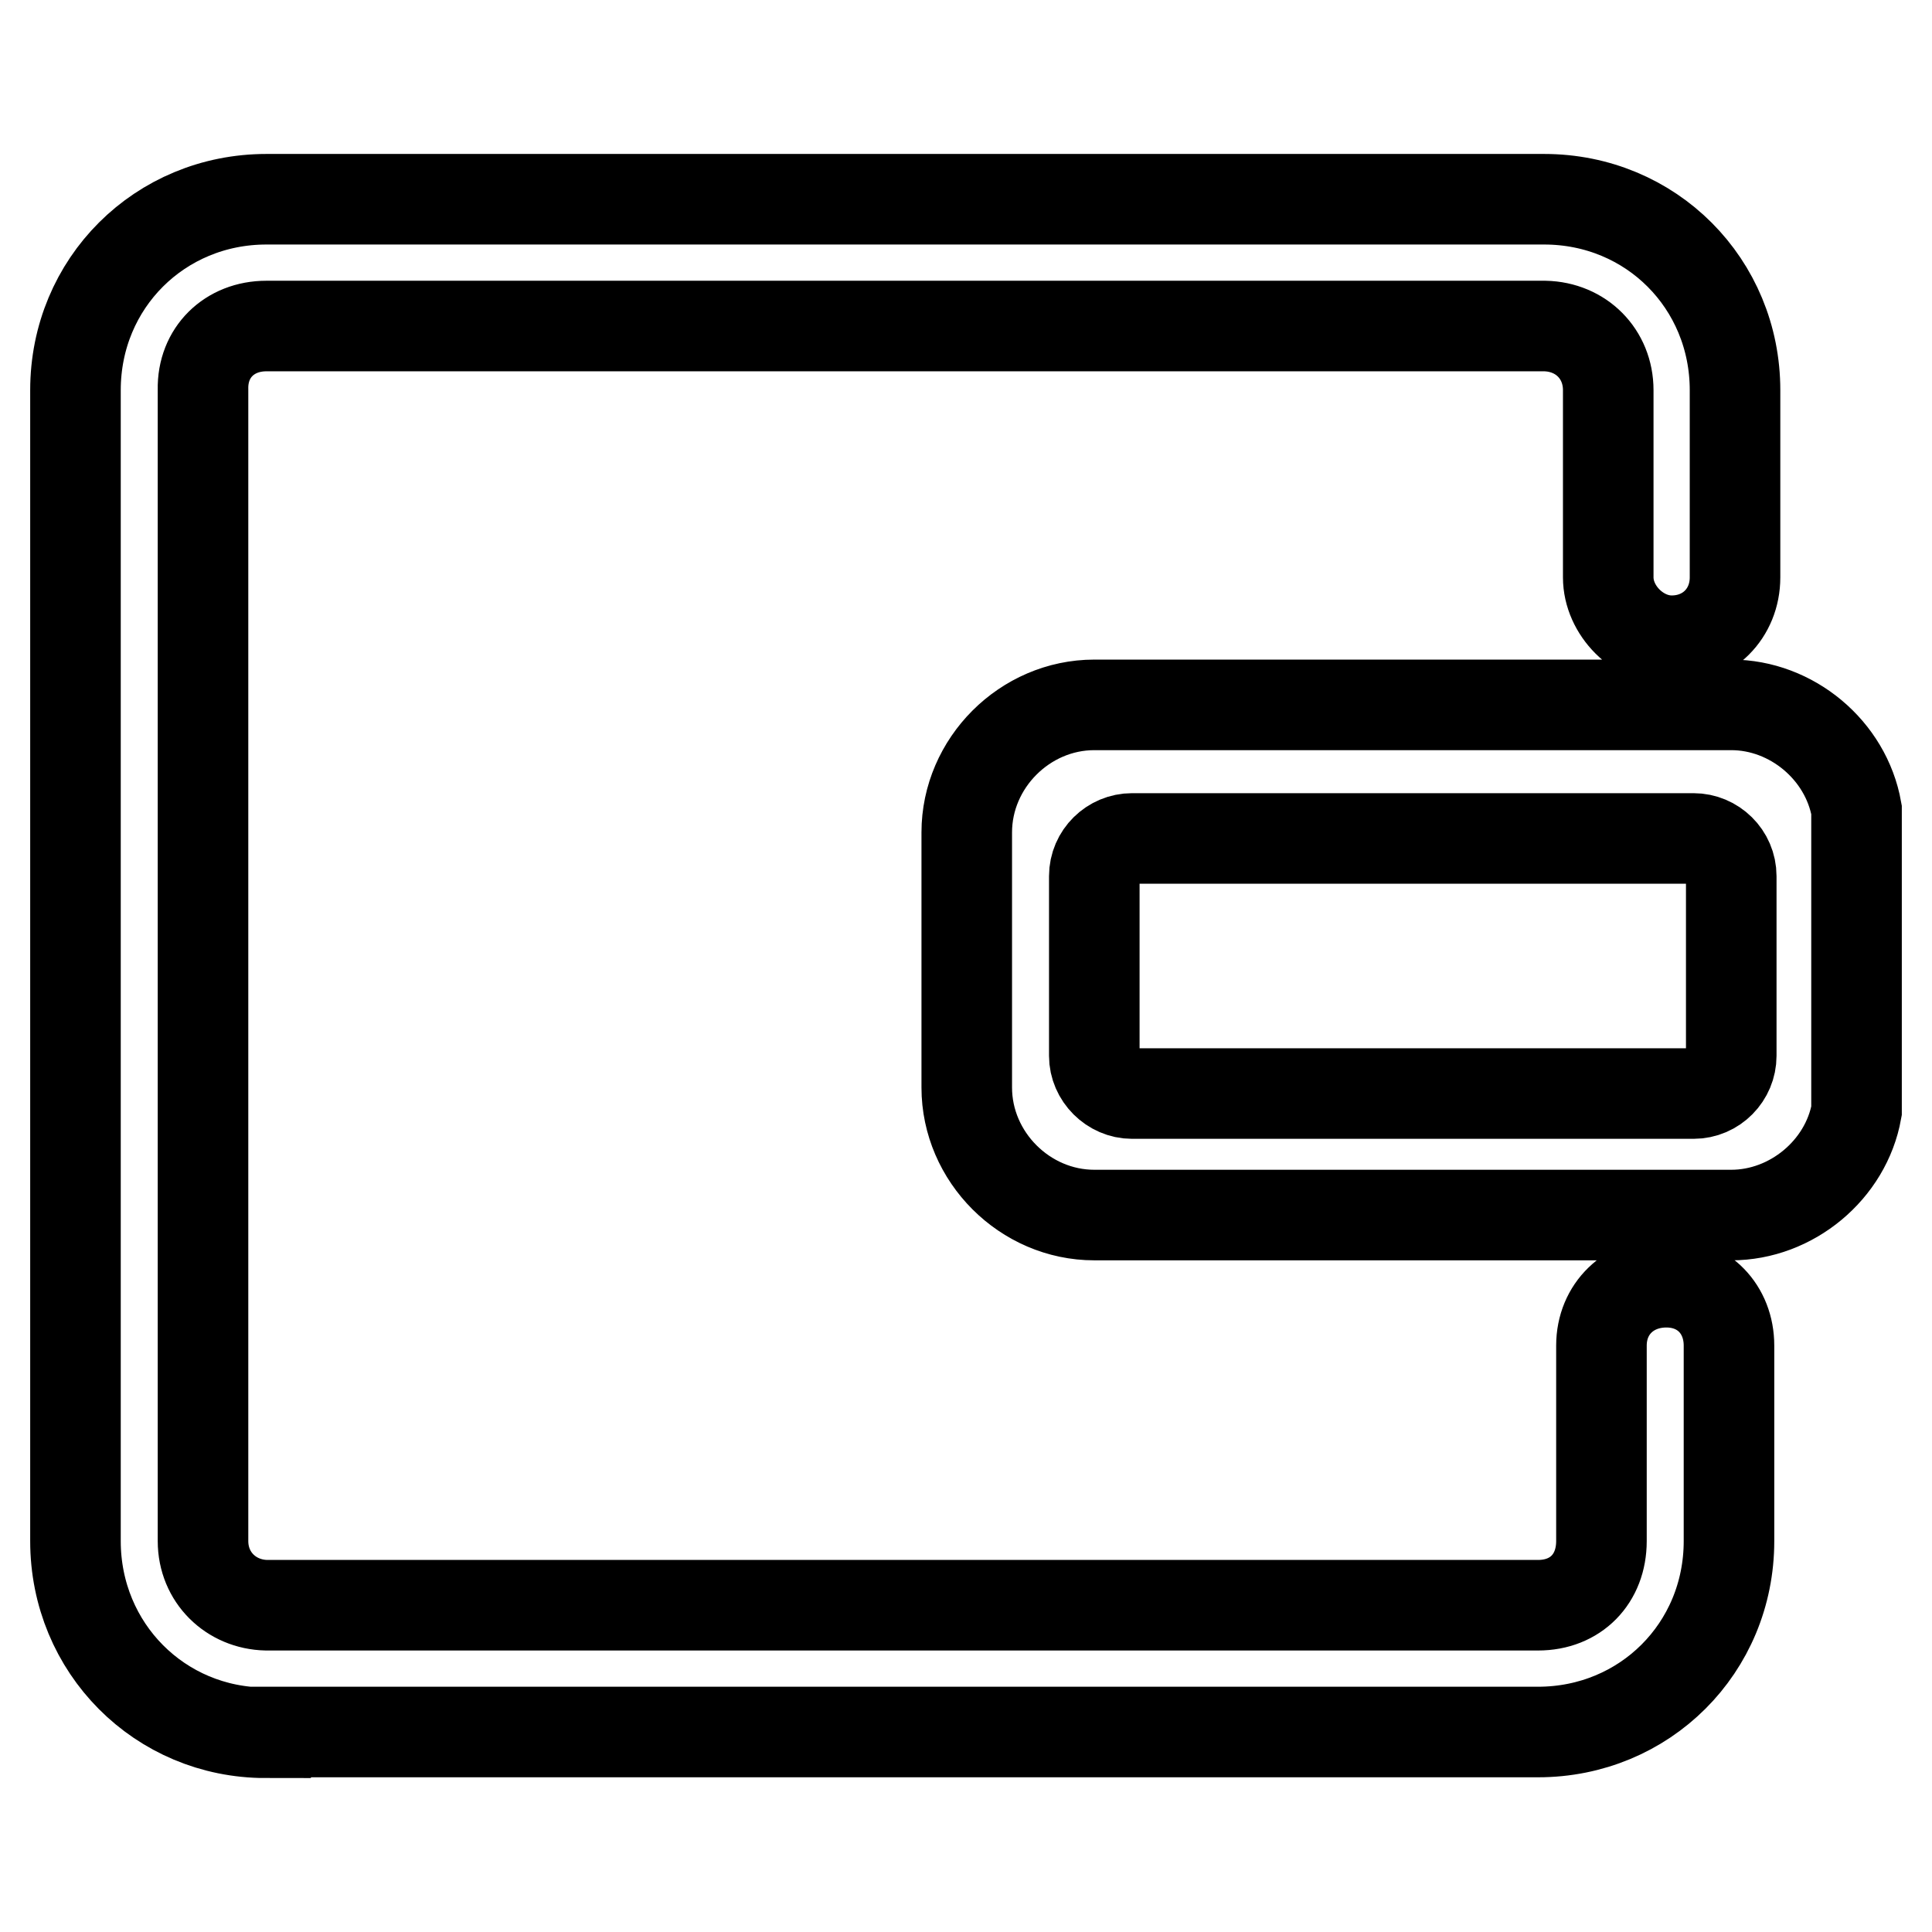
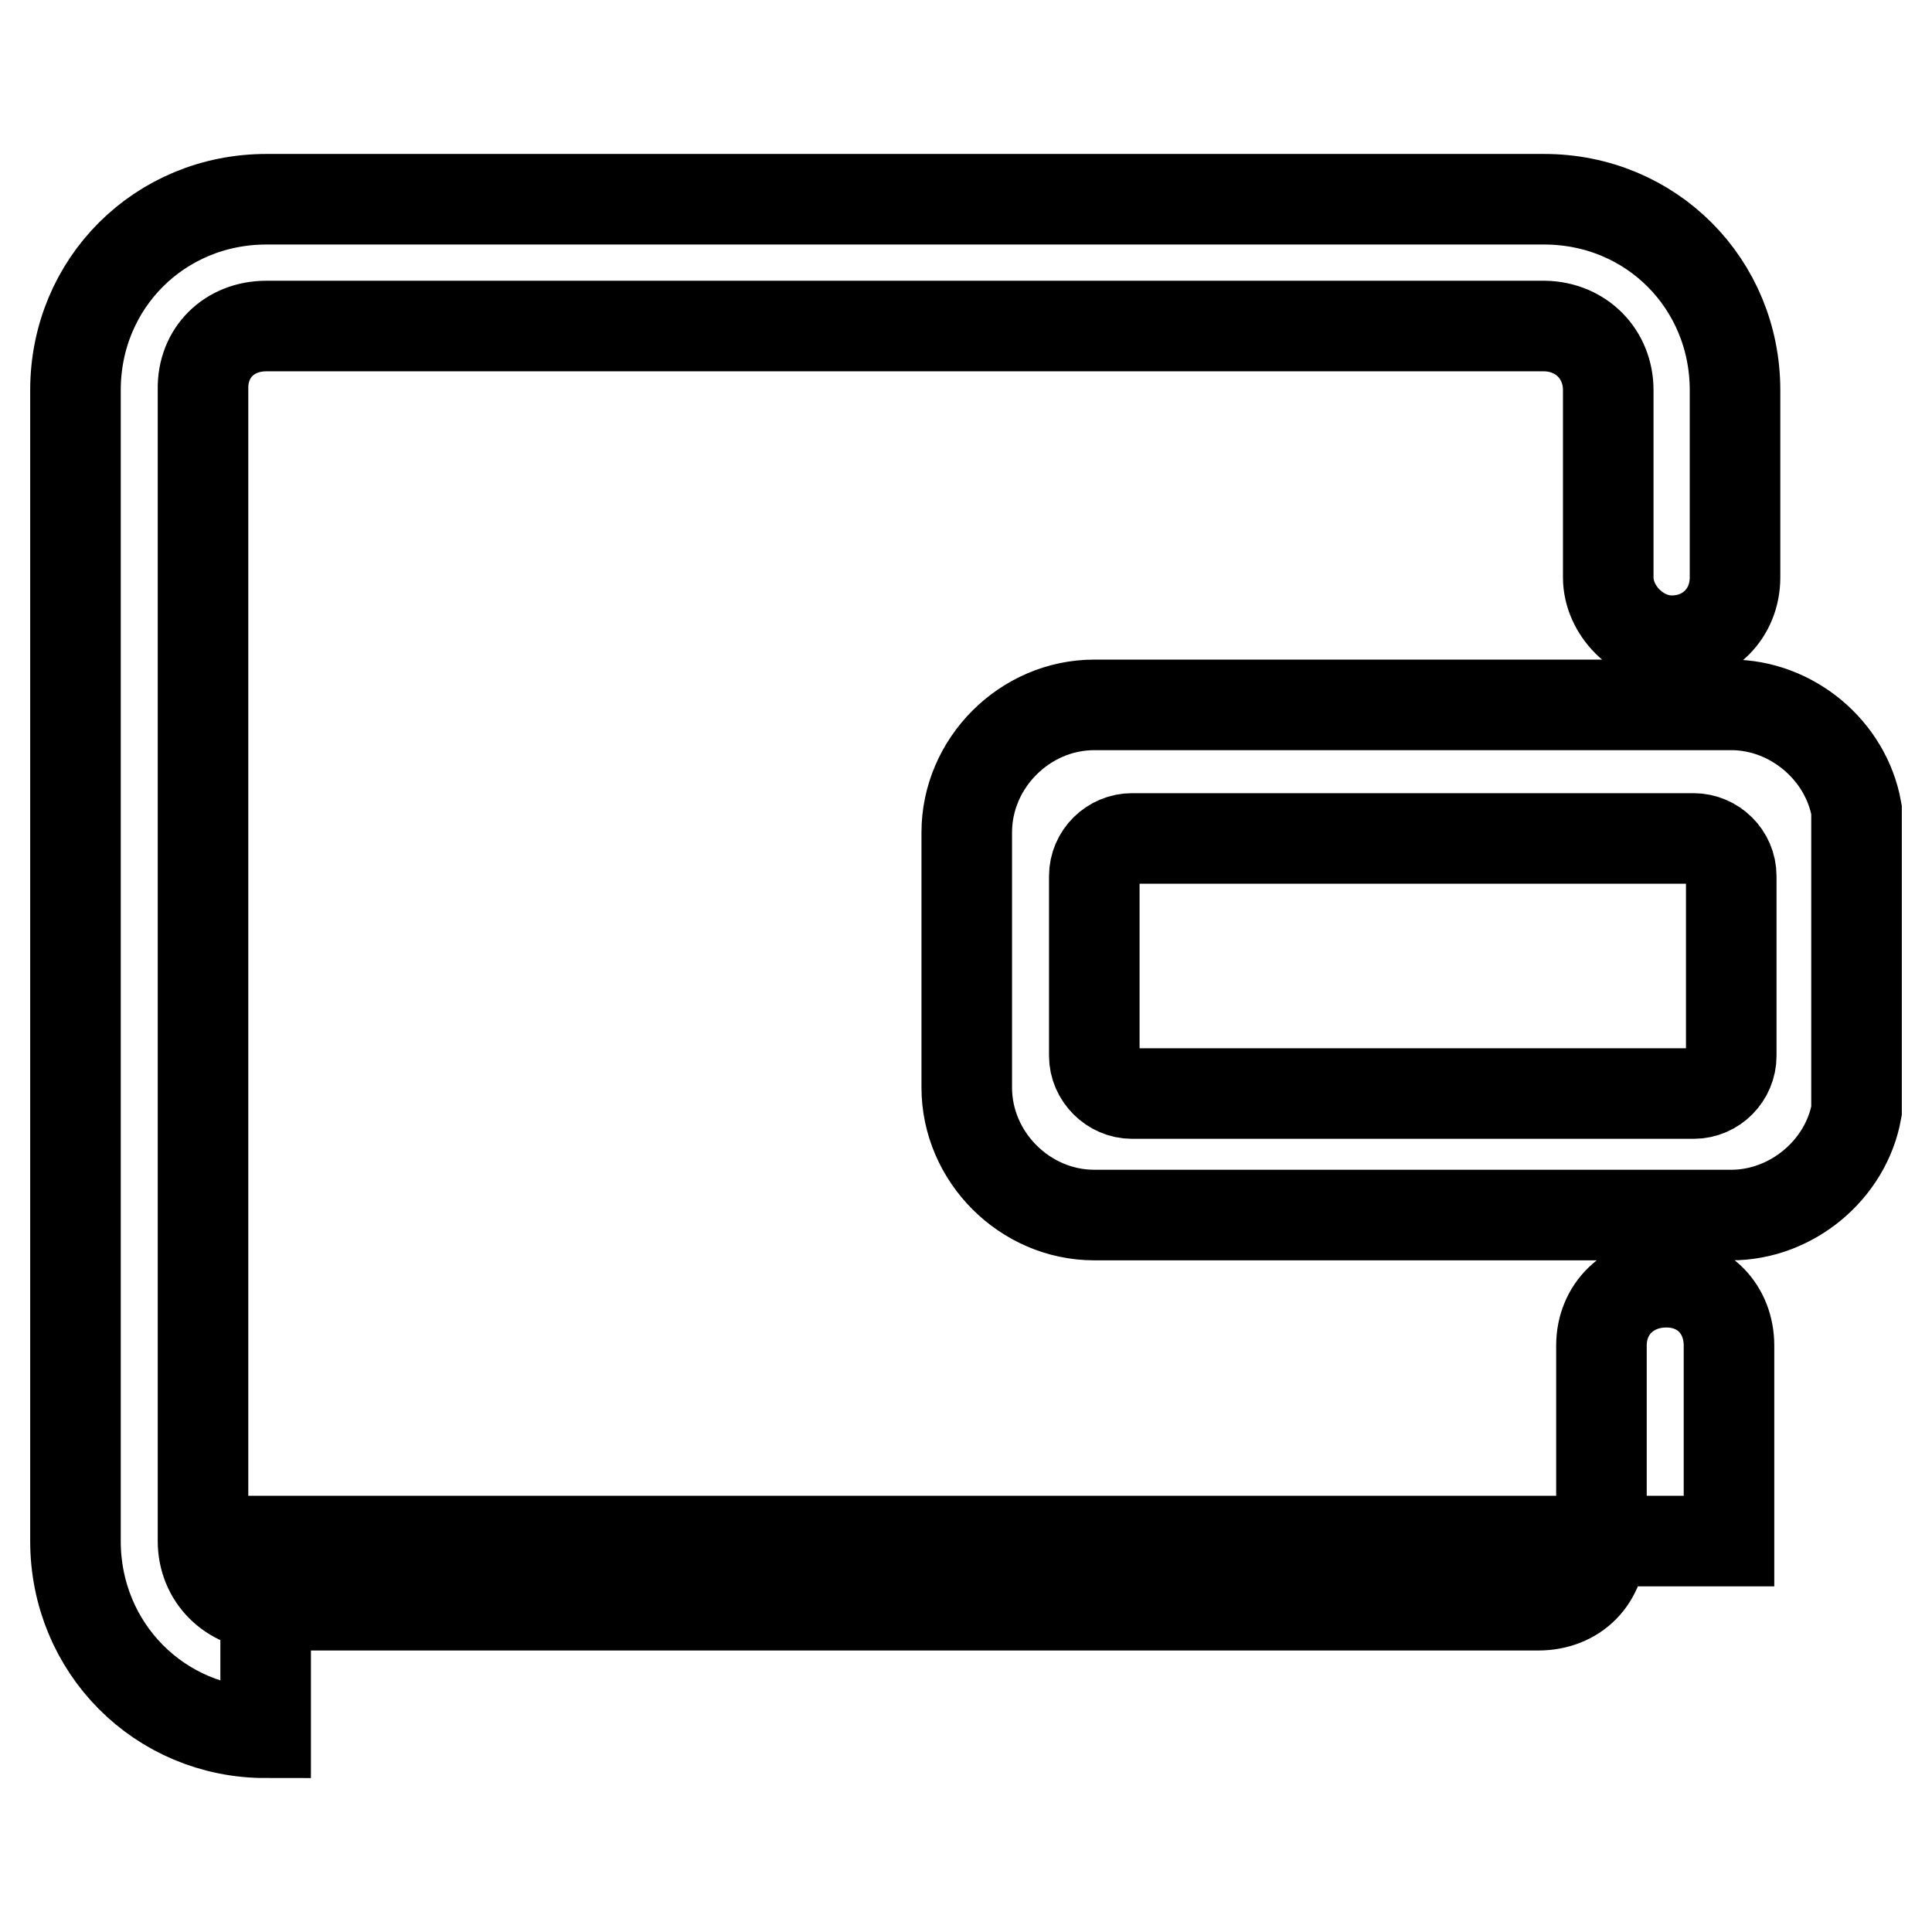
<svg xmlns="http://www.w3.org/2000/svg" version="1.1" x="0px" y="0px" viewBox="0 0 256 256" enable-background="new 0 0 256 256" xml:space="preserve">
  <g>
-     <path stroke-width="12" fill-opacity="0" stroke="#000000" d="M35.2,229.6c-14,0-25.2-11.2-25.2-25.4V51.7c0-14.2,11.2-25.3,25.3-25.3h169.3c14.2,0,25.3,11.2,25.3,25.3 v24.8c0,4.8-3.6,8.4-8.4,8.4c-4.4,0-8.4-4-8.4-8.4V51.7c0-4.8-3.6-8.4-8.4-8.5H35.3c-4.9,0-8.5,3.5-8.4,8.4v152.6 c0,4.8,3.7,8.4,8.4,8.5h168.5c5,0,8.4-3.5,8.4-8.5v-25.9c0-4.9,3.7-8.4,8.6-8.4c4.9,0,8.3,3.6,8.3,8.4v25.9 c0,14.2-11.2,25.3-25.3,25.3l0,0H35.2z M246,147.2v-39.9c-1.4-7.9-8.6-13.9-16.6-13.9H145c-9.2,0-16.9,7.7-16.9,16.9v33.8 c0,9.2,7.7,16.9,16.9,16.9h84.4C237.4,161,244.6,155,246,147.2L246,147.2z M150,111.1h74.4c2.7,0,5,2.2,5,5v23.8c0,2.7-2.2,5-5,5 H150c-2.7,0-5-2.3-5-5v-23.8C145,113.3,147.3,111.1,150,111.1L150,111.1z" />
+     <path stroke-width="12" fill-opacity="0" stroke="#000000" d="M35.2,229.6c-14,0-25.2-11.2-25.2-25.4V51.7c0-14.2,11.2-25.3,25.3-25.3h169.3c14.2,0,25.3,11.2,25.3,25.3 v24.8c0,4.8-3.6,8.4-8.4,8.4c-4.4,0-8.4-4-8.4-8.4V51.7c0-4.8-3.6-8.4-8.4-8.5H35.3c-4.9,0-8.5,3.5-8.4,8.4v152.6 c0,4.8,3.7,8.4,8.4,8.5h168.5c5,0,8.4-3.5,8.4-8.5v-25.9c0-4.9,3.7-8.4,8.6-8.4c4.9,0,8.3,3.6,8.3,8.4v25.9 l0,0H35.2z M246,147.2v-39.9c-1.4-7.9-8.6-13.9-16.6-13.9H145c-9.2,0-16.9,7.7-16.9,16.9v33.8 c0,9.2,7.7,16.9,16.9,16.9h84.4C237.4,161,244.6,155,246,147.2L246,147.2z M150,111.1h74.4c2.7,0,5,2.2,5,5v23.8c0,2.7-2.2,5-5,5 H150c-2.7,0-5-2.3-5-5v-23.8C145,113.3,147.3,111.1,150,111.1L150,111.1z" />
  </g>
</svg>